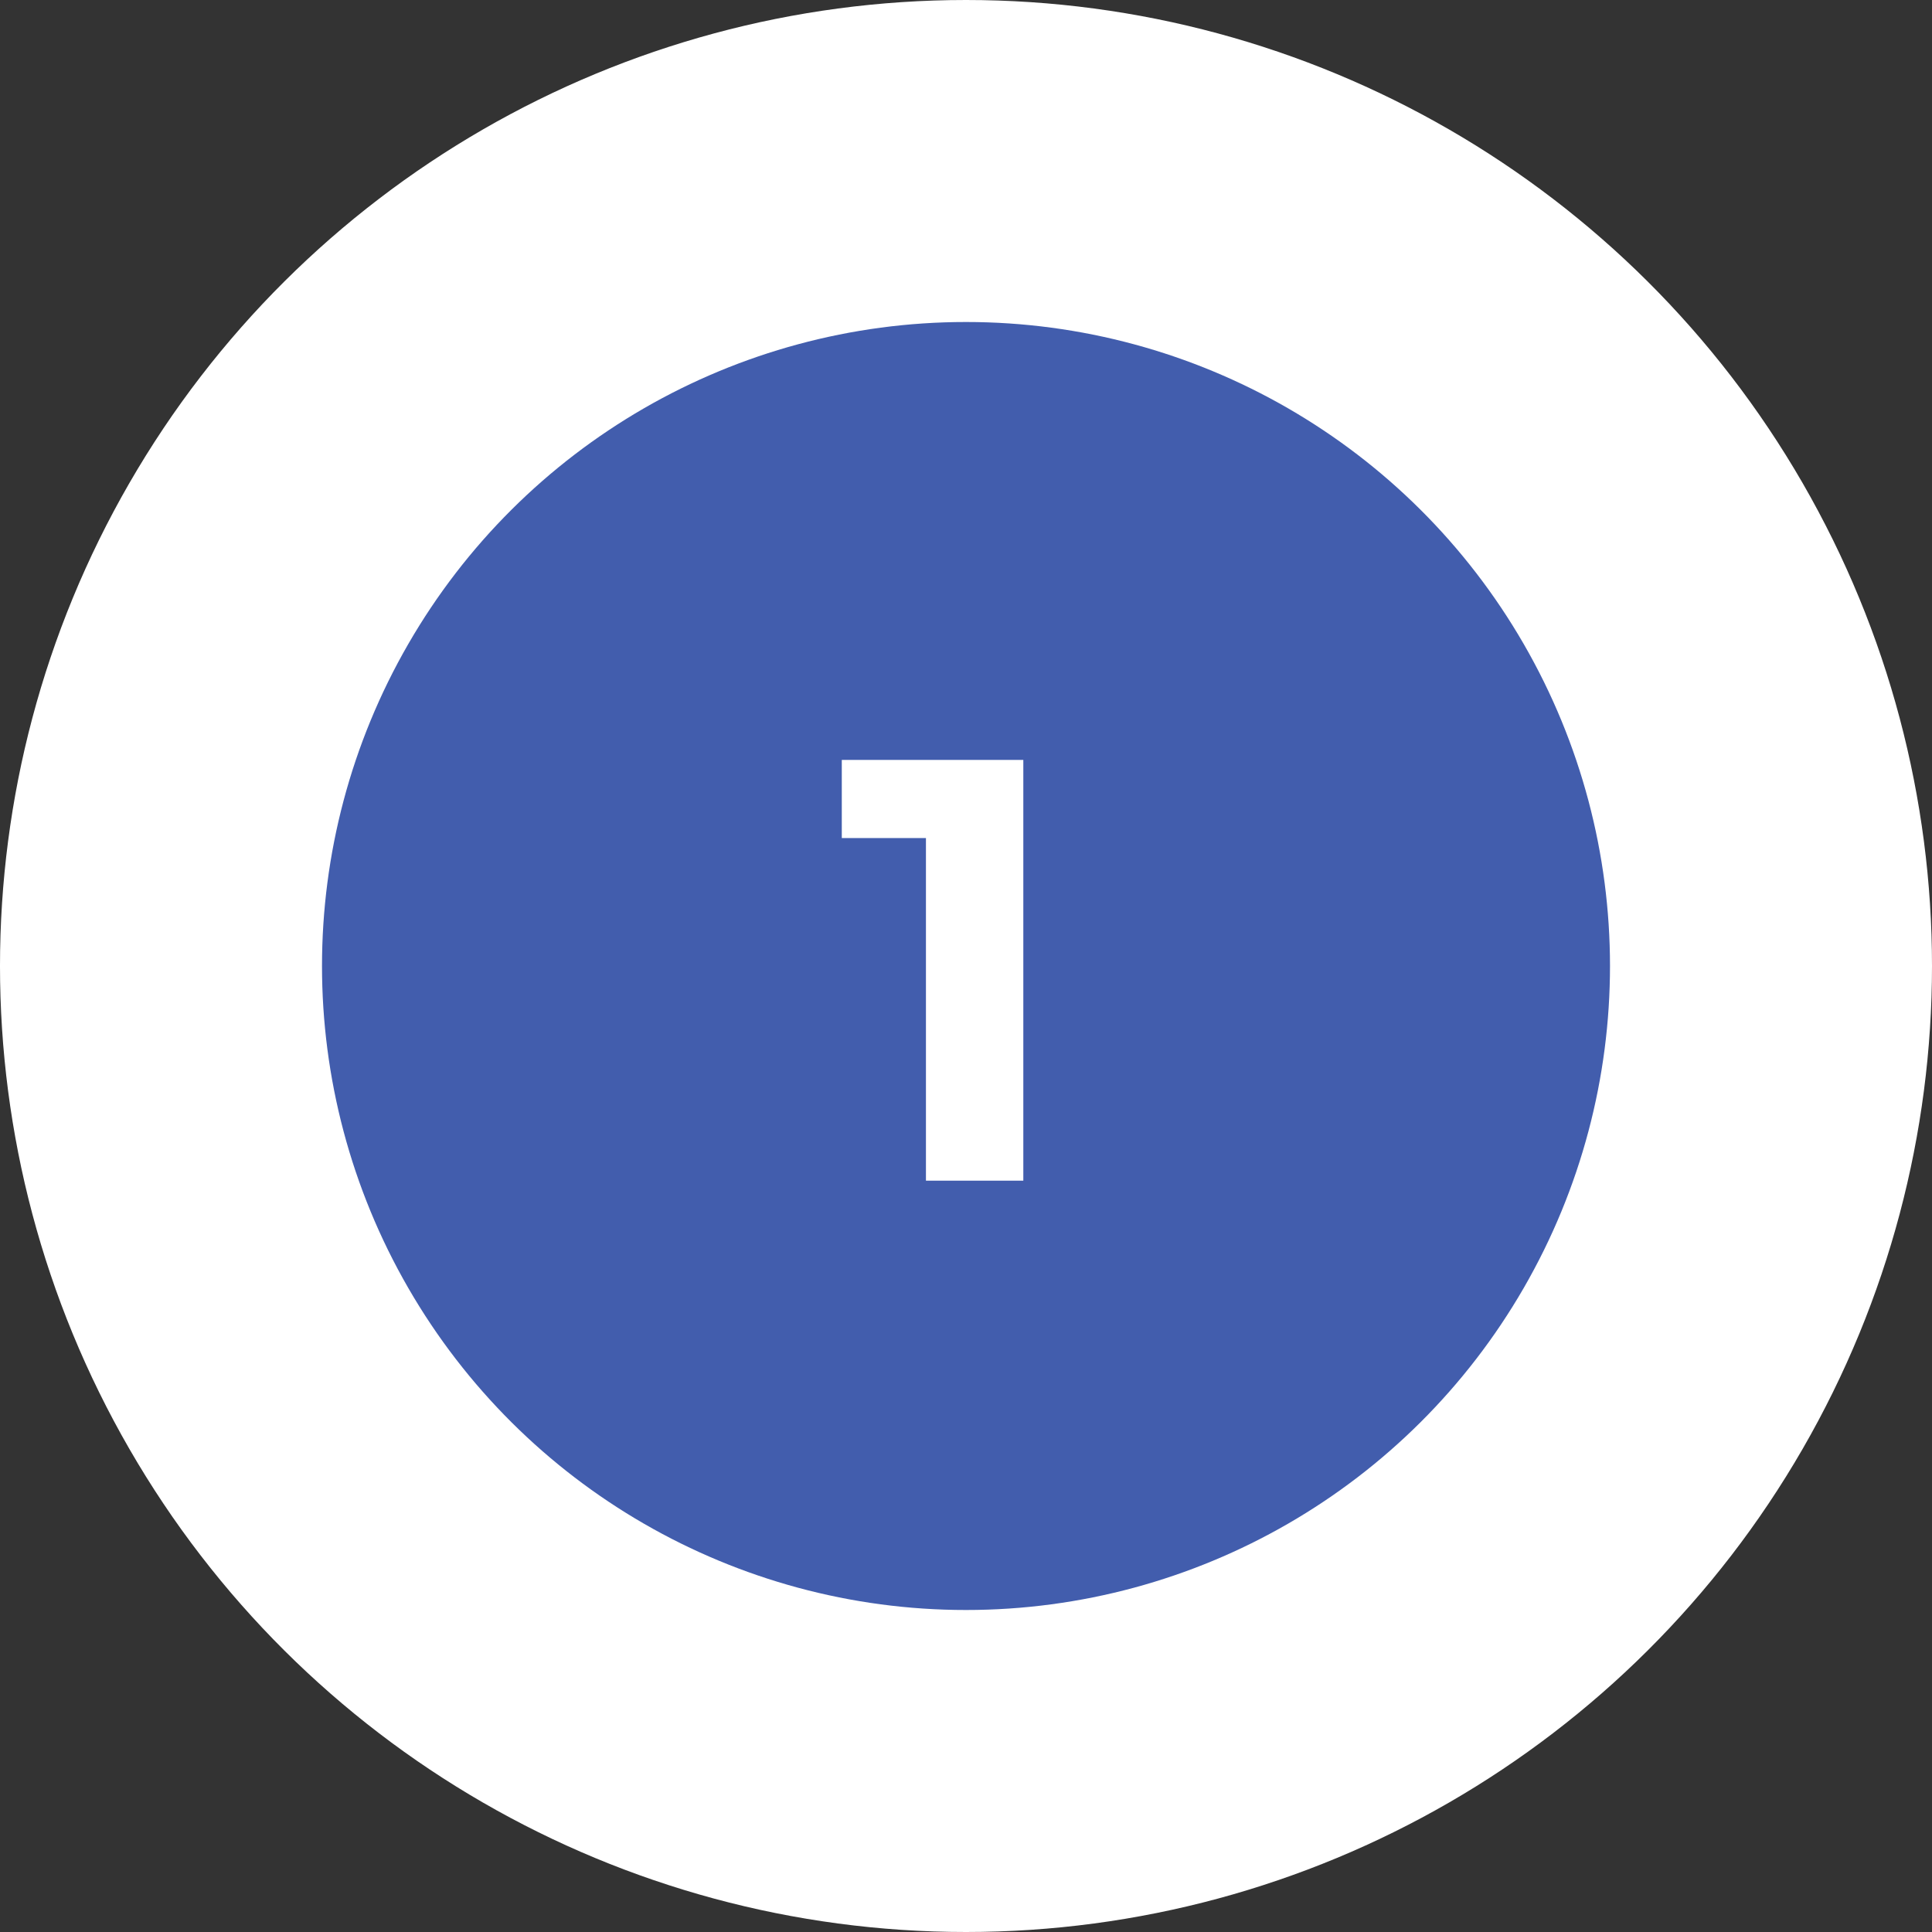
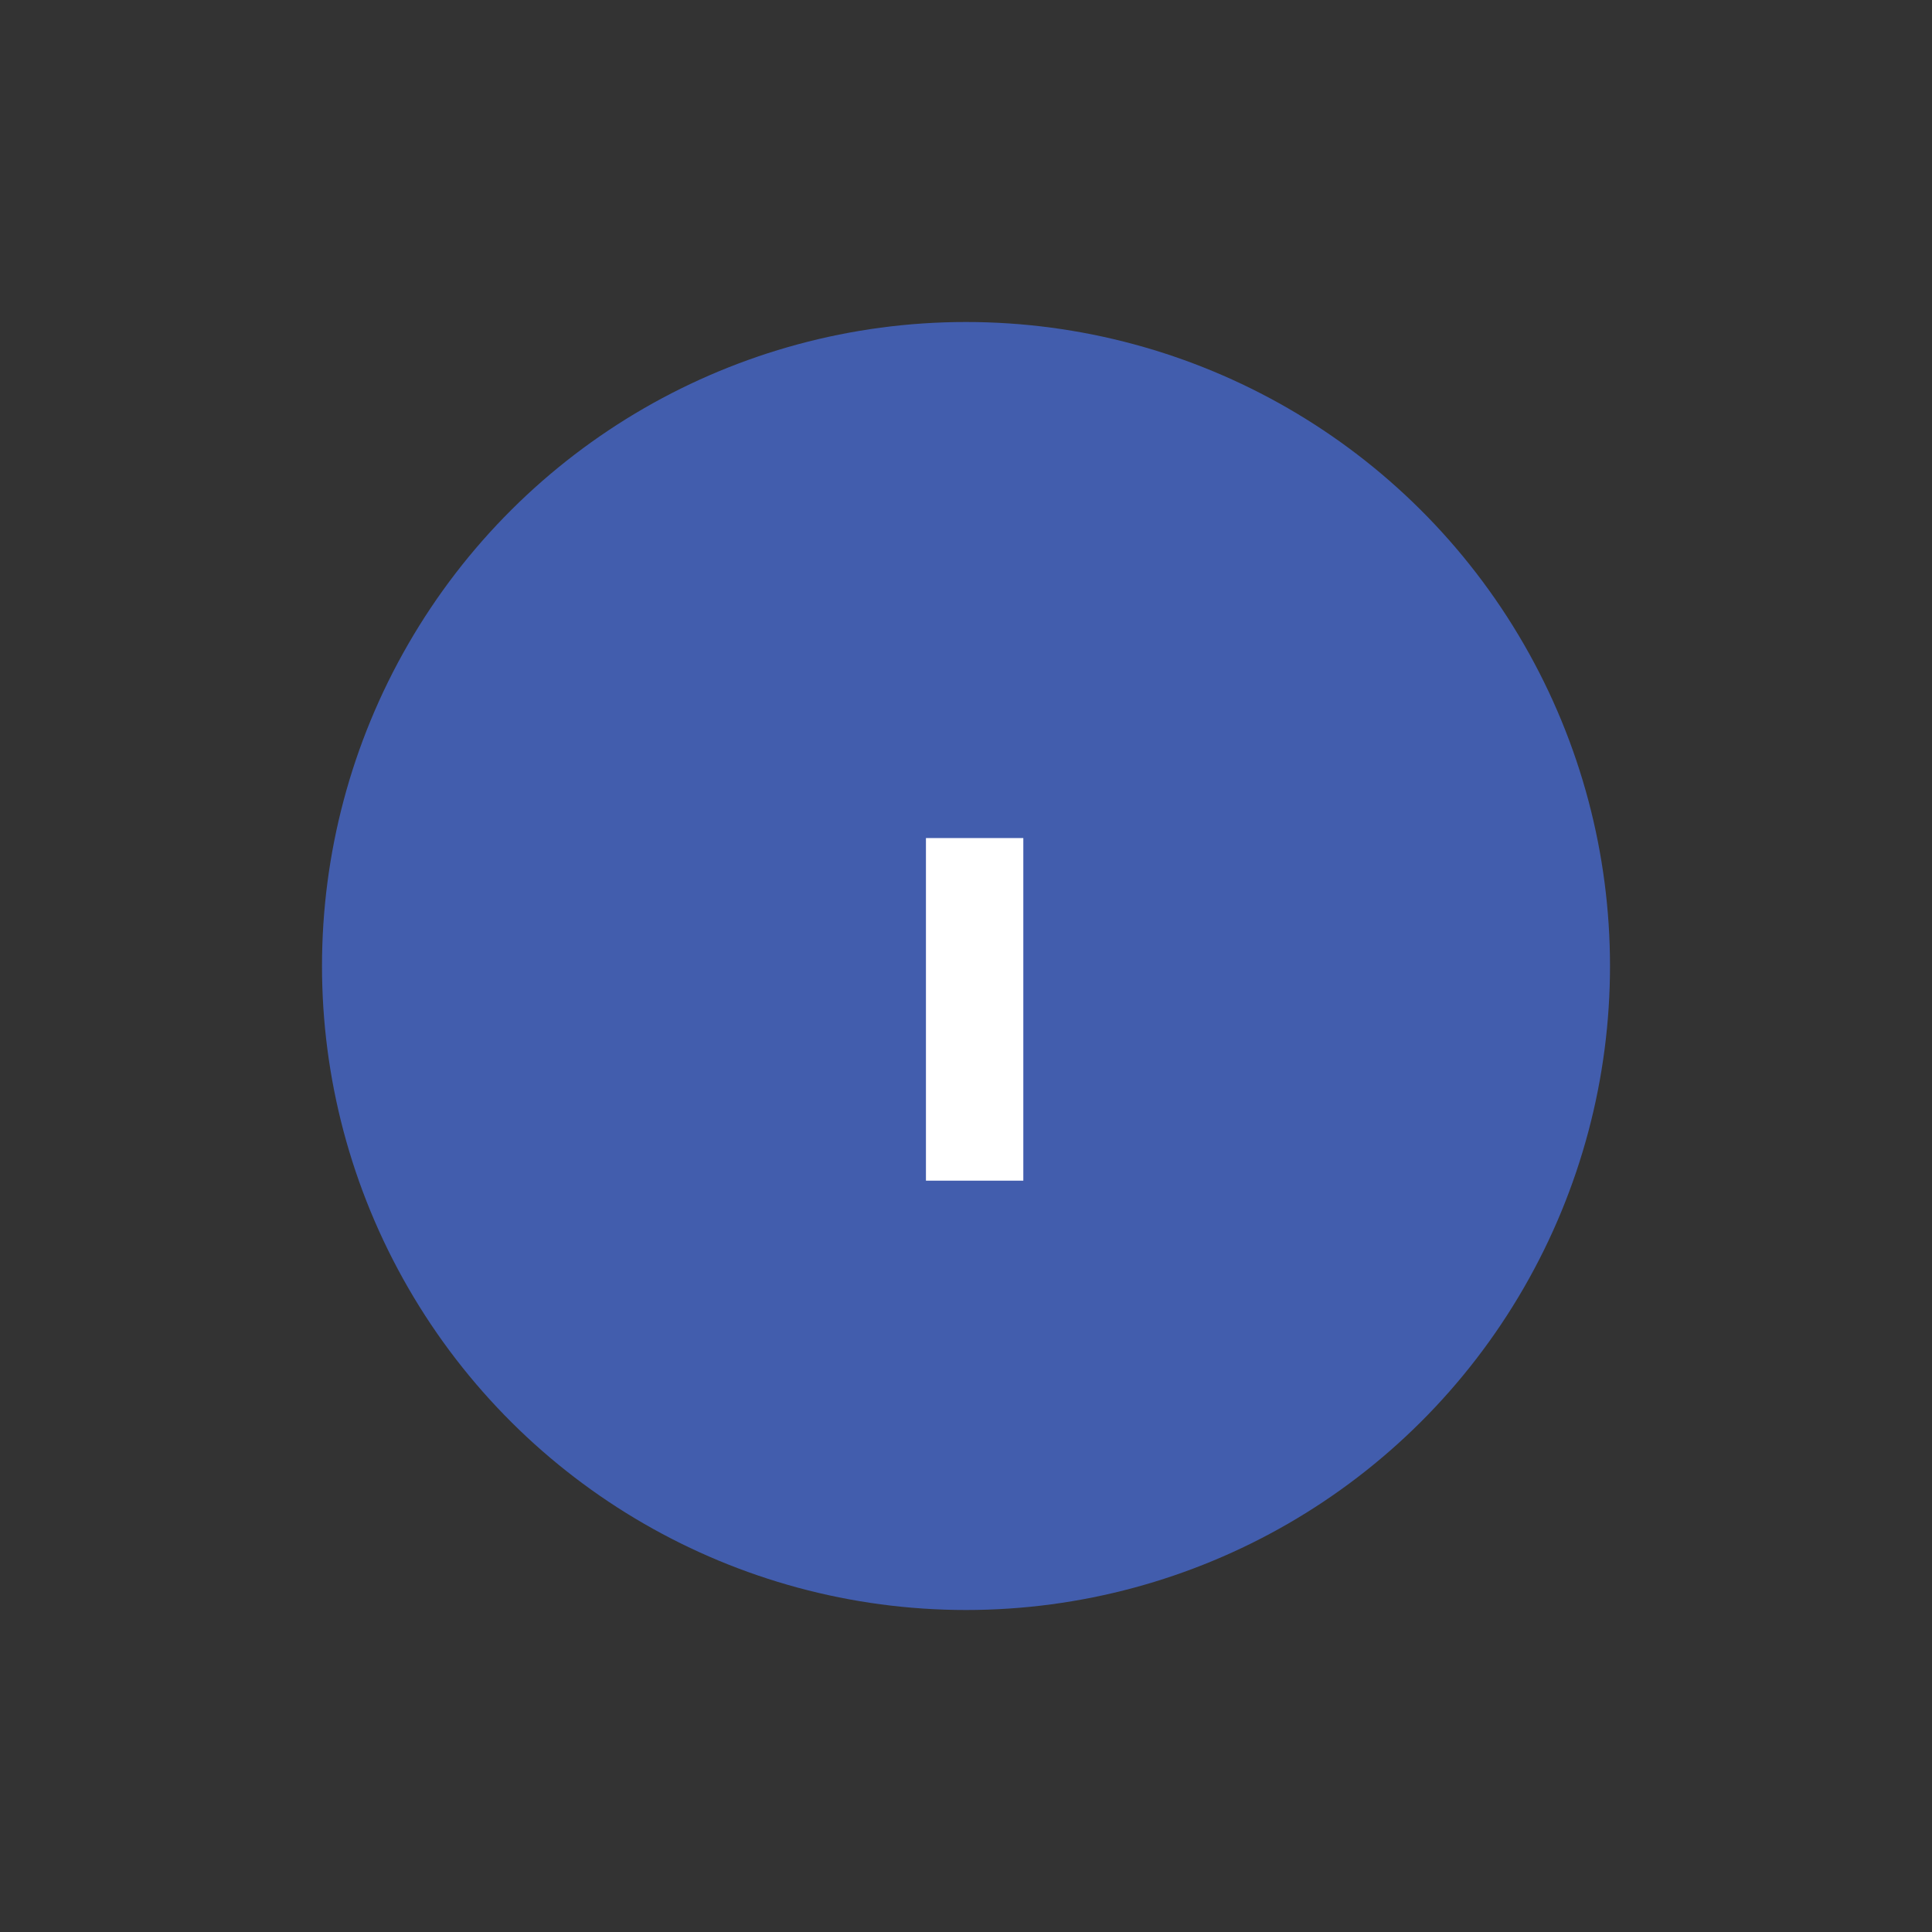
<svg xmlns="http://www.w3.org/2000/svg" width="90" height="90" viewBox="0 0 90 90" fill="none">
  <rect x="0" y="0" width="90" height="90" fill="#333333" stroke="none" />
-   <circle cx="45" cy="45" r="45" transform="rotate(-90 45 45)" fill="white" />
  <circle cx="45" cy="45" r="30" transform="rotate(-90 45 45)" fill="#425DAD" />
-   <path d="M47.67 35.4V55H43.134V39.04H39.214V35.4H47.67Z" fill="white" />
+   <path d="M47.67 35.4V55H43.134V39.04H39.214H47.67Z" fill="white" />
</svg>